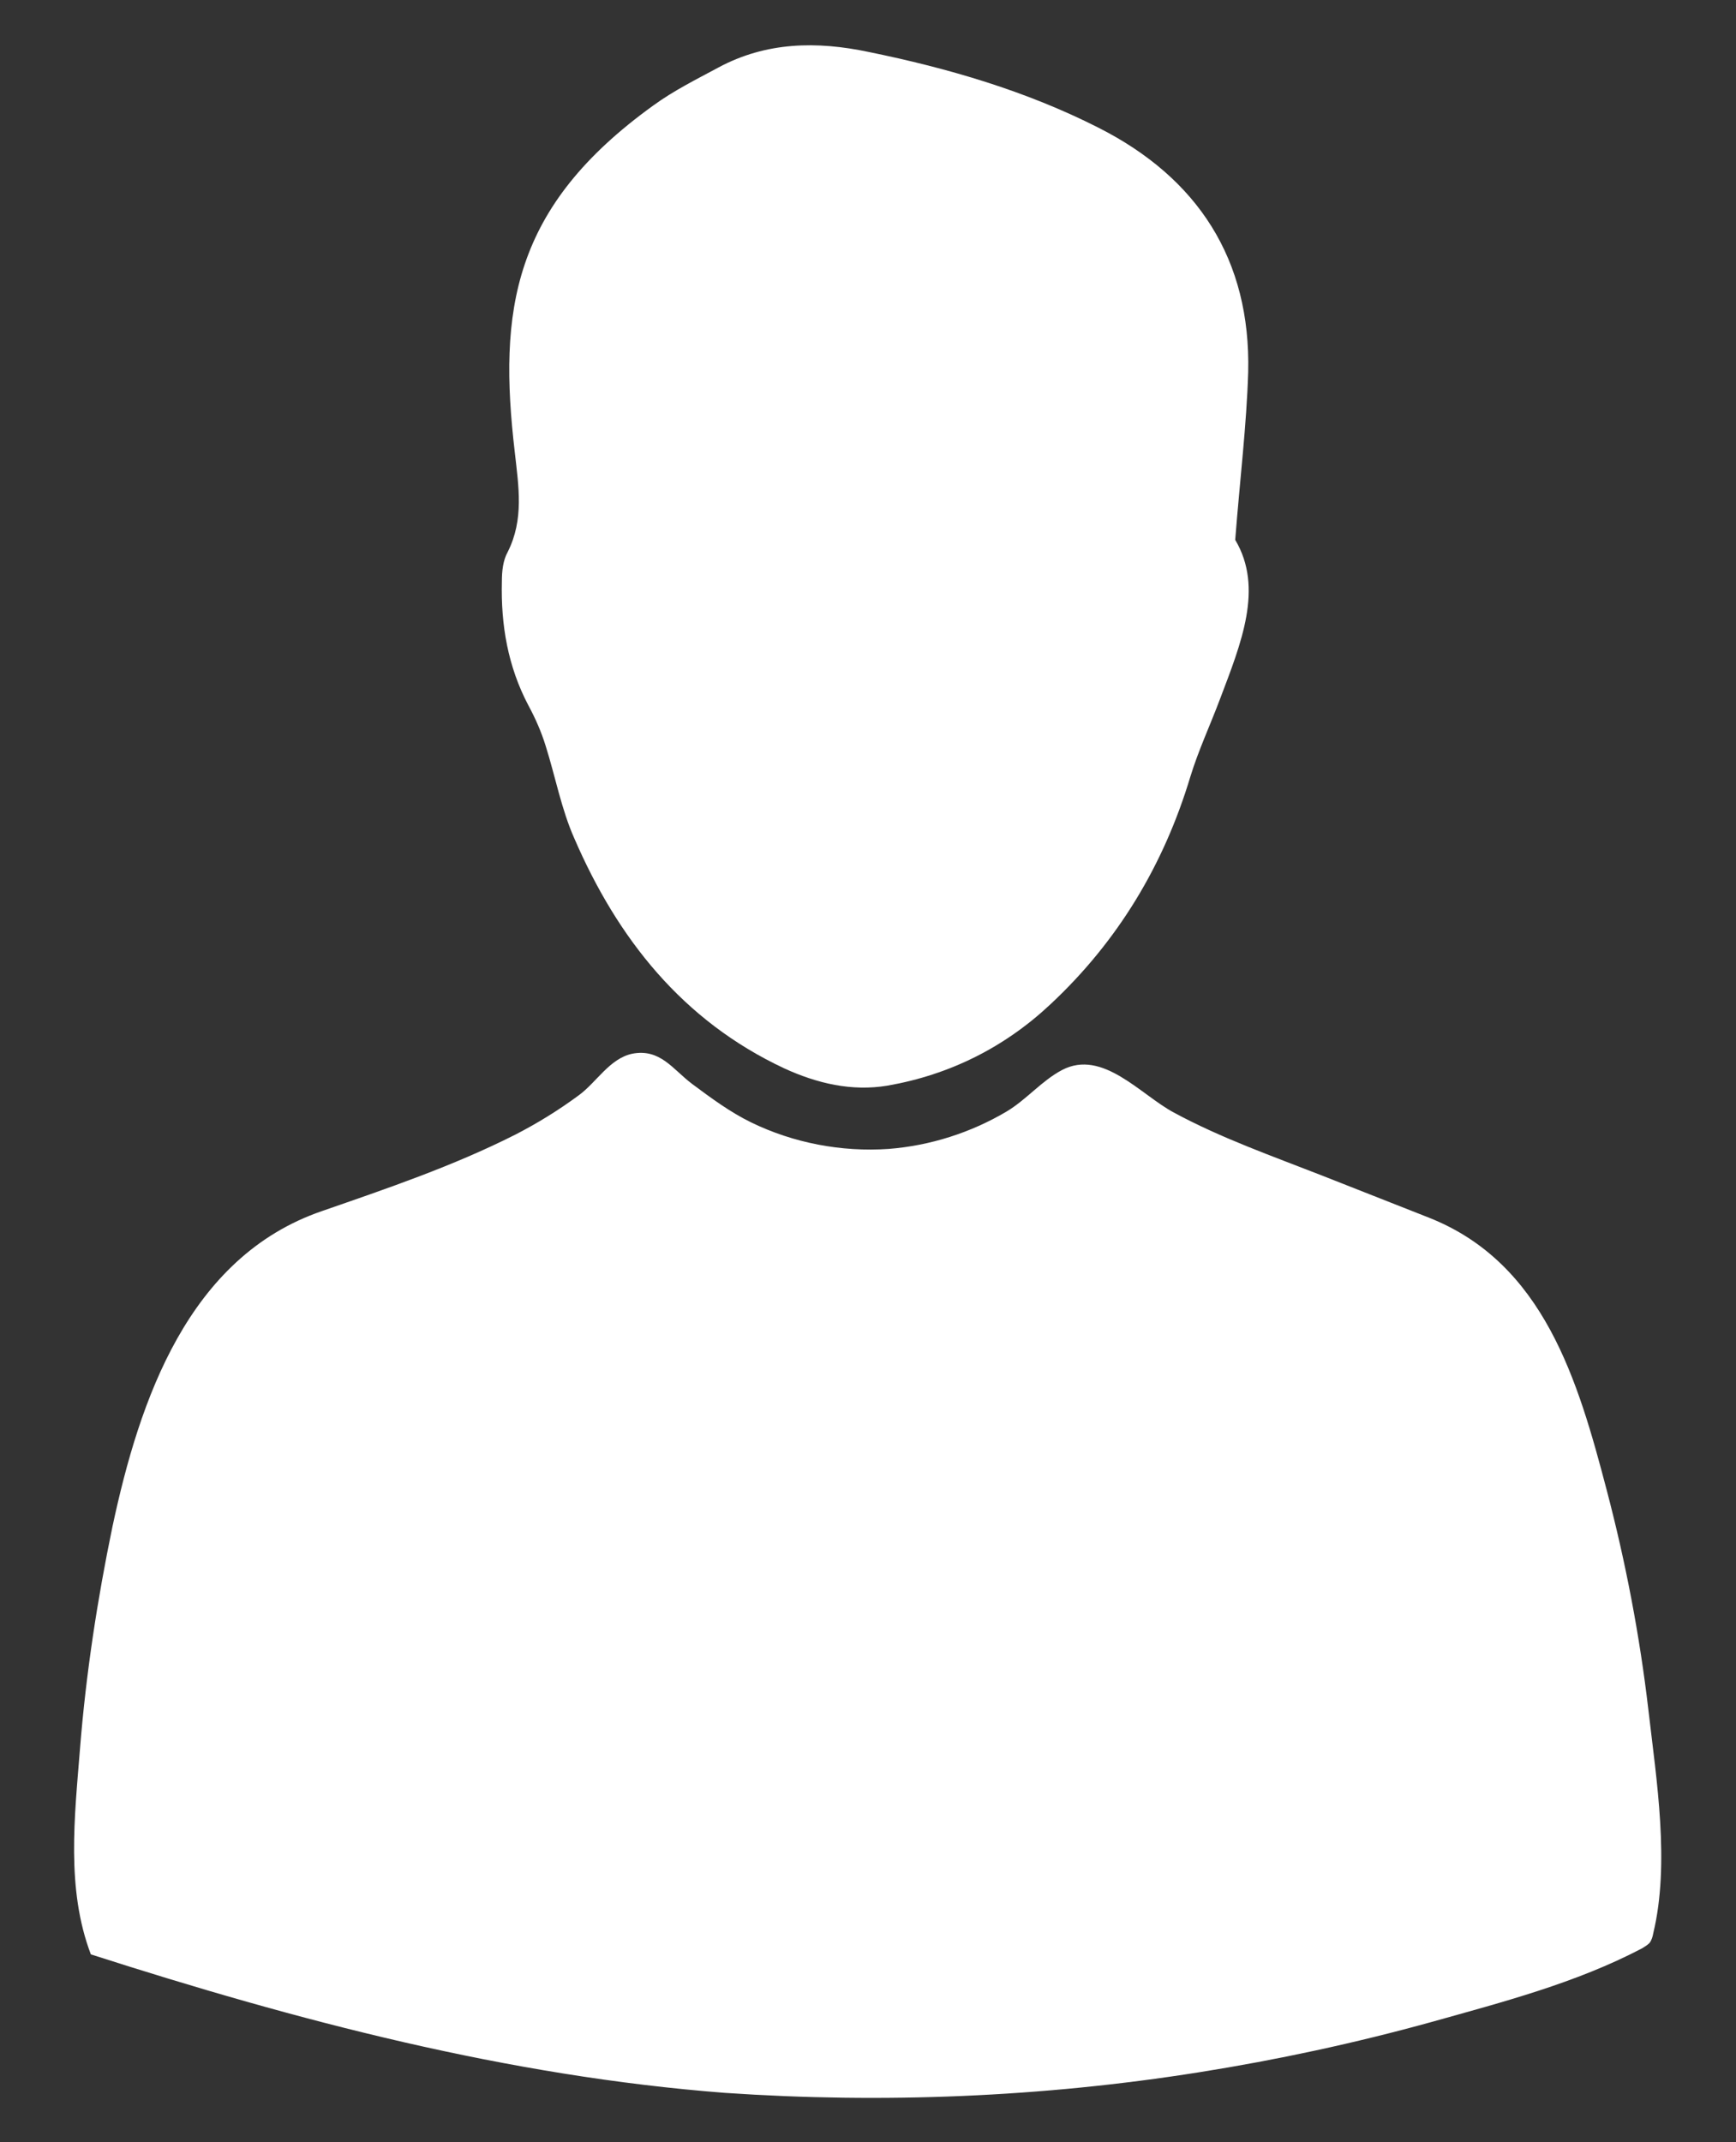
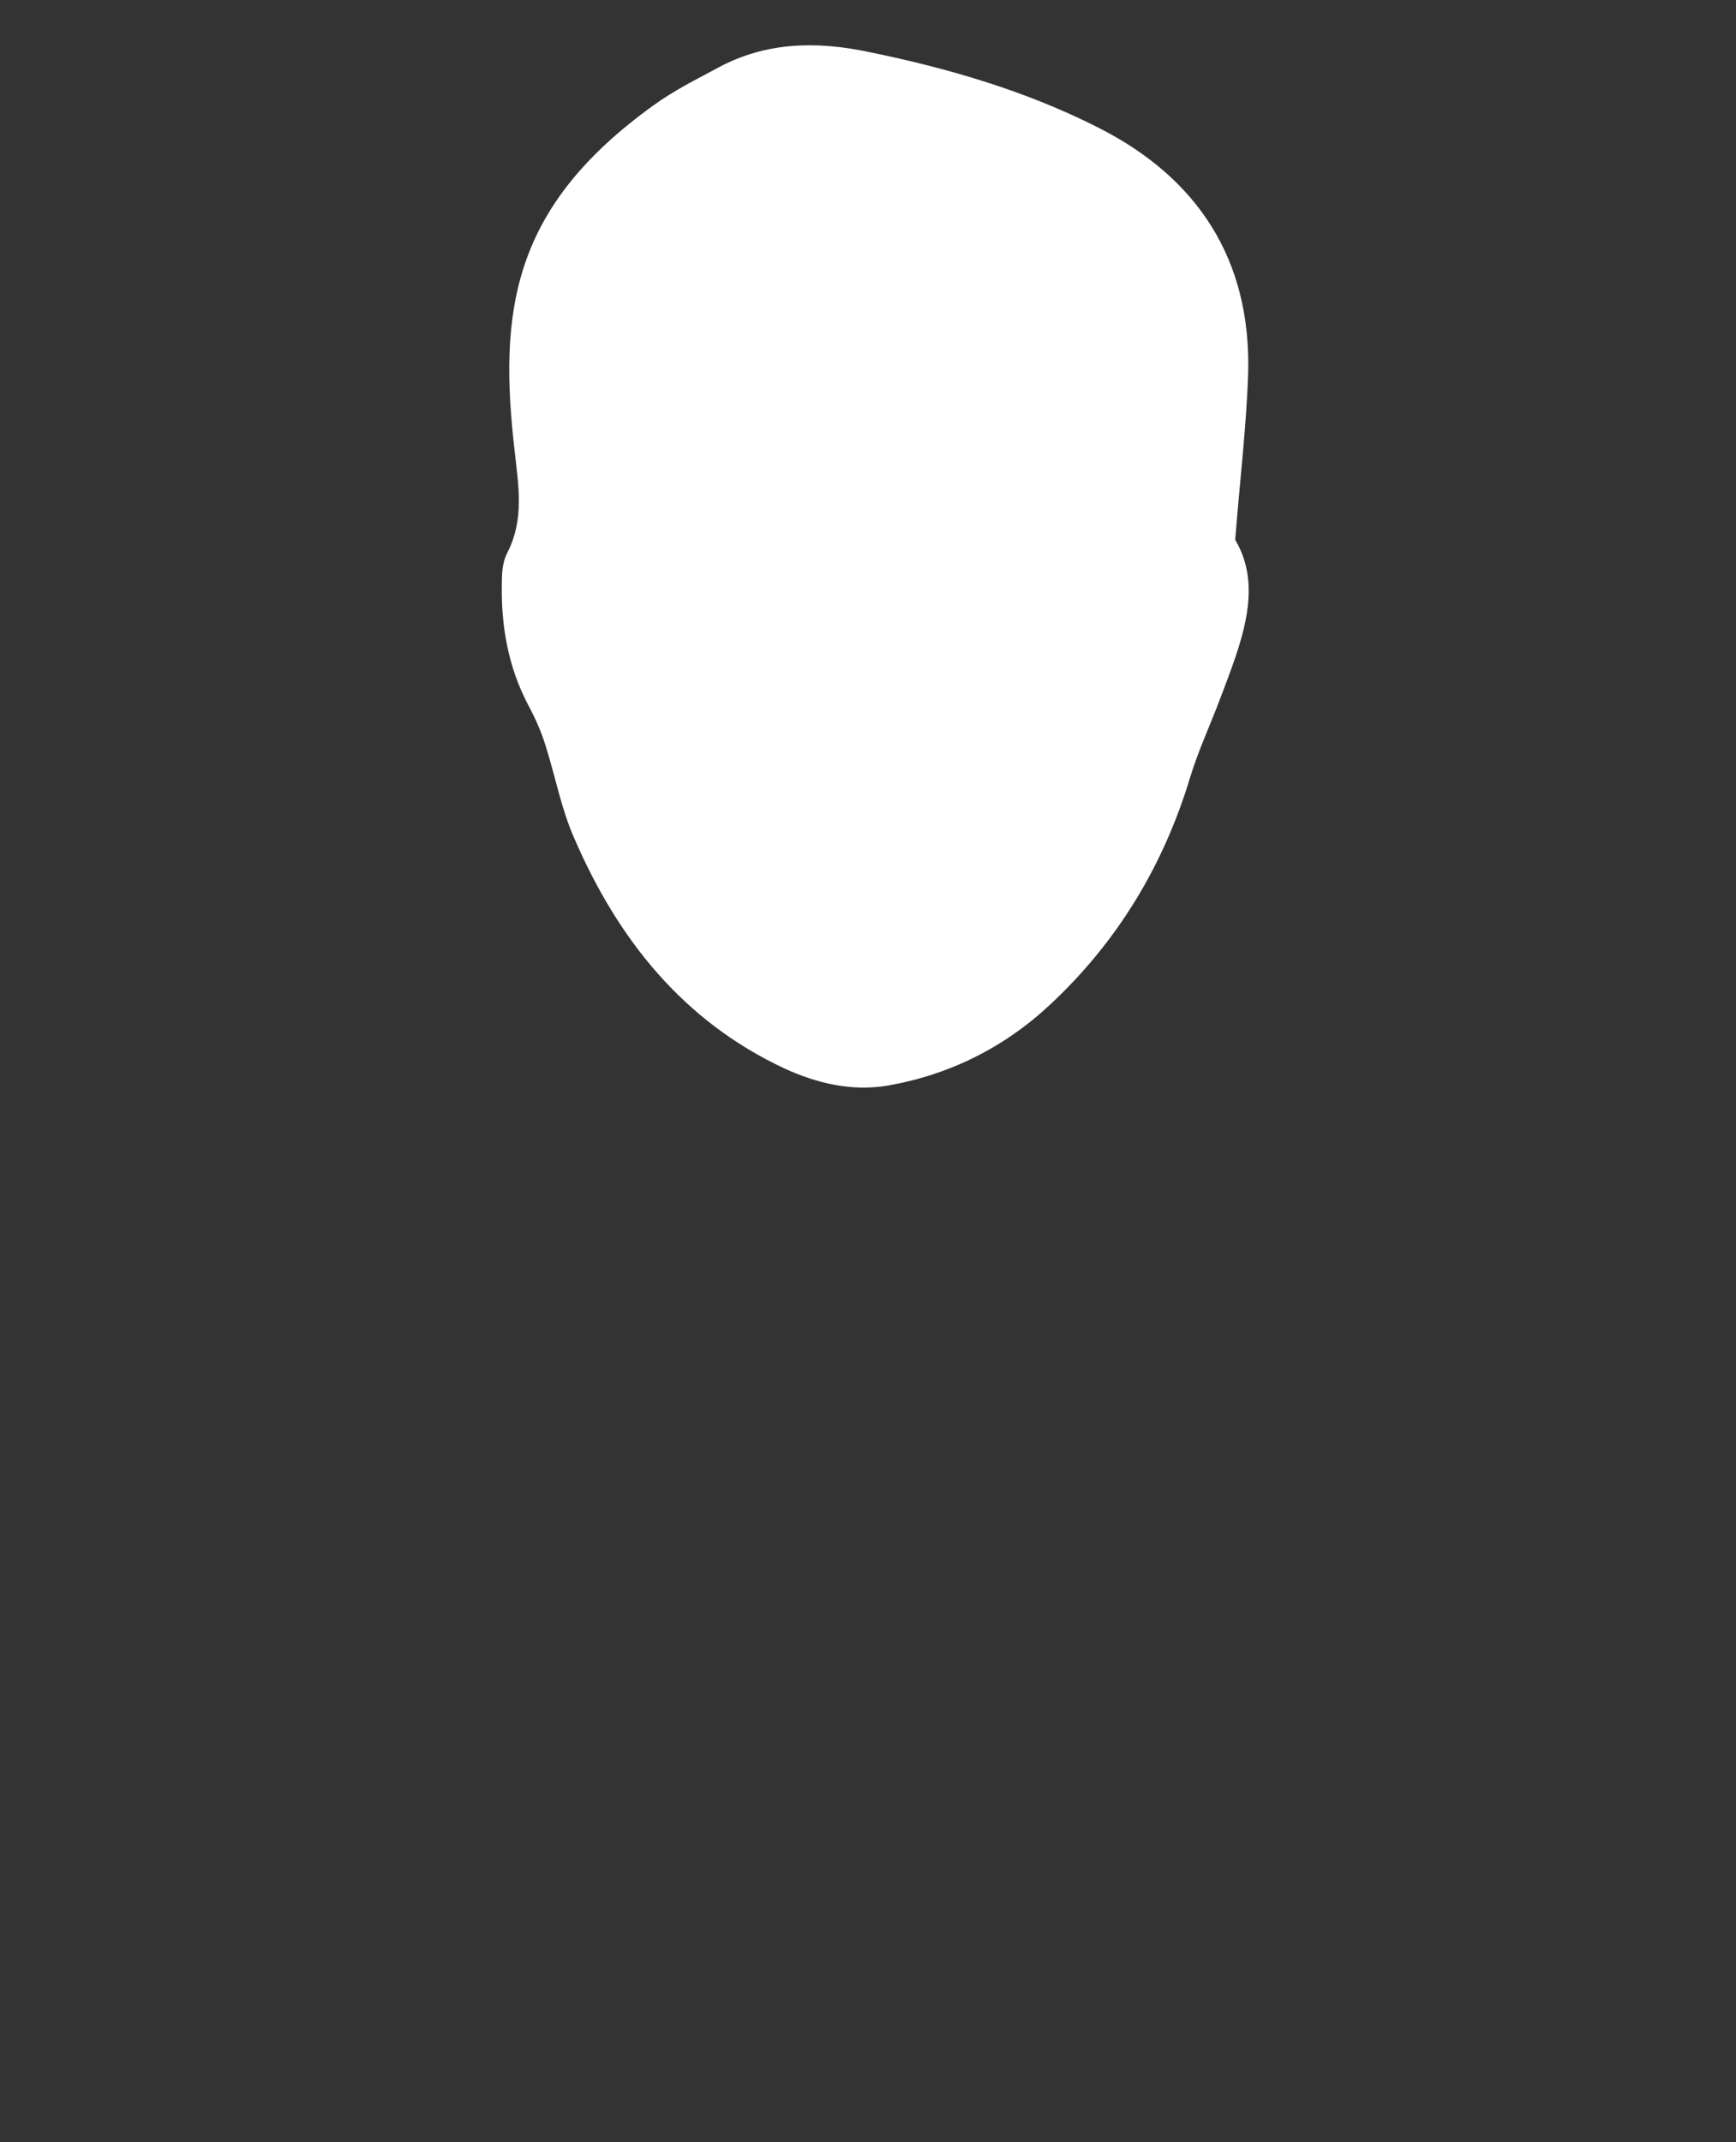
<svg xmlns="http://www.w3.org/2000/svg" version="1.1" id="Layer_1" x="0px" y="0px" viewBox="0 0 321 396" style="enable-background:new 0 0 321 396;" xml:space="preserve">
  <rect x="0" y="0" width="321" height="396" fill="#333333" stroke="none" />
  <g>
-     <path style="fill:#FFFFFF;" d="M16.8,361.3c-4.6-12.1-3-25.5-2-38.1c1.1-13.8,3.2-27.5,6-41c5-23.4,14-49.8,38.7-58.3   c12.1-4.2,24.2-8.3,35.7-14.1c4.1-2.1,8-4.5,11.8-7.3c3.3-2.4,5.7-6.8,9.9-7.7c5.2-1,7.5,2.9,11.1,5.6c3.5,2.6,7,5.2,10.9,7.1   c7.8,3.8,16.7,5.5,25.4,4.9c7.7-0.6,15.2-3,21.8-6.9c3.7-2.2,6.5-5.7,10.3-7.7c7.5-3.9,14.5,4.6,20.7,7.9c8.7,4.7,18.1,8,27.3,11.6   c6.6,2.6,13.2,5.2,19.8,7.8c21.3,8.4,27.6,30.2,32.9,50.4c3.5,13.3,6.1,26.9,7.7,40.6c1.5,13,4,28.4,0.9,41.3   c-0.1,0.6-0.3,1.3-0.7,1.8c-0.4,0.4-0.9,0.7-1.4,1c-12.2,6.4-25.7,9.9-38.9,13.6c-14.1,3.9-28.5,7-43,9.3   c-29,4.6-58.4,5.8-87.7,3.8C93.9,383.8,55.1,373.6,16.8,361.3z" />
    <path style="fill:#FFFFFF;" d="M228.4,99.8c5.3,8.9,1.1,19.1-2.8,29.4c-1.8,4.8-4,9.5-5.5,14.4c-4.9,16.3-13.4,30.4-25.8,42   c-8.5,8-18.7,13.1-30.2,15.1c-6.6,1.1-13-0.4-19.1-3.2c-18.8-8.8-30.8-24-38.8-42.5c-2.4-5.4-3.5-11.4-5.3-17.1   c-0.8-2.6-1.9-5.1-3.2-7.5c-3.8-7.2-5.1-14.9-4.9-22.9c0-1.9,0.2-3.9,1.1-5.5c3-6,2-12,1.3-18.3c-3.1-26.3-0.5-45.4,25.6-64.2   c3.7-2.7,7.9-4.8,12-7c8.9-4.8,18.3-4.9,27.8-2.9c14.7,3,29.1,7.2,42.5,14c18.4,9.3,28.2,24.4,27.7,45.2   C230.5,78.6,229.3,88.3,228.4,99.8z" />
  </g>
</svg>